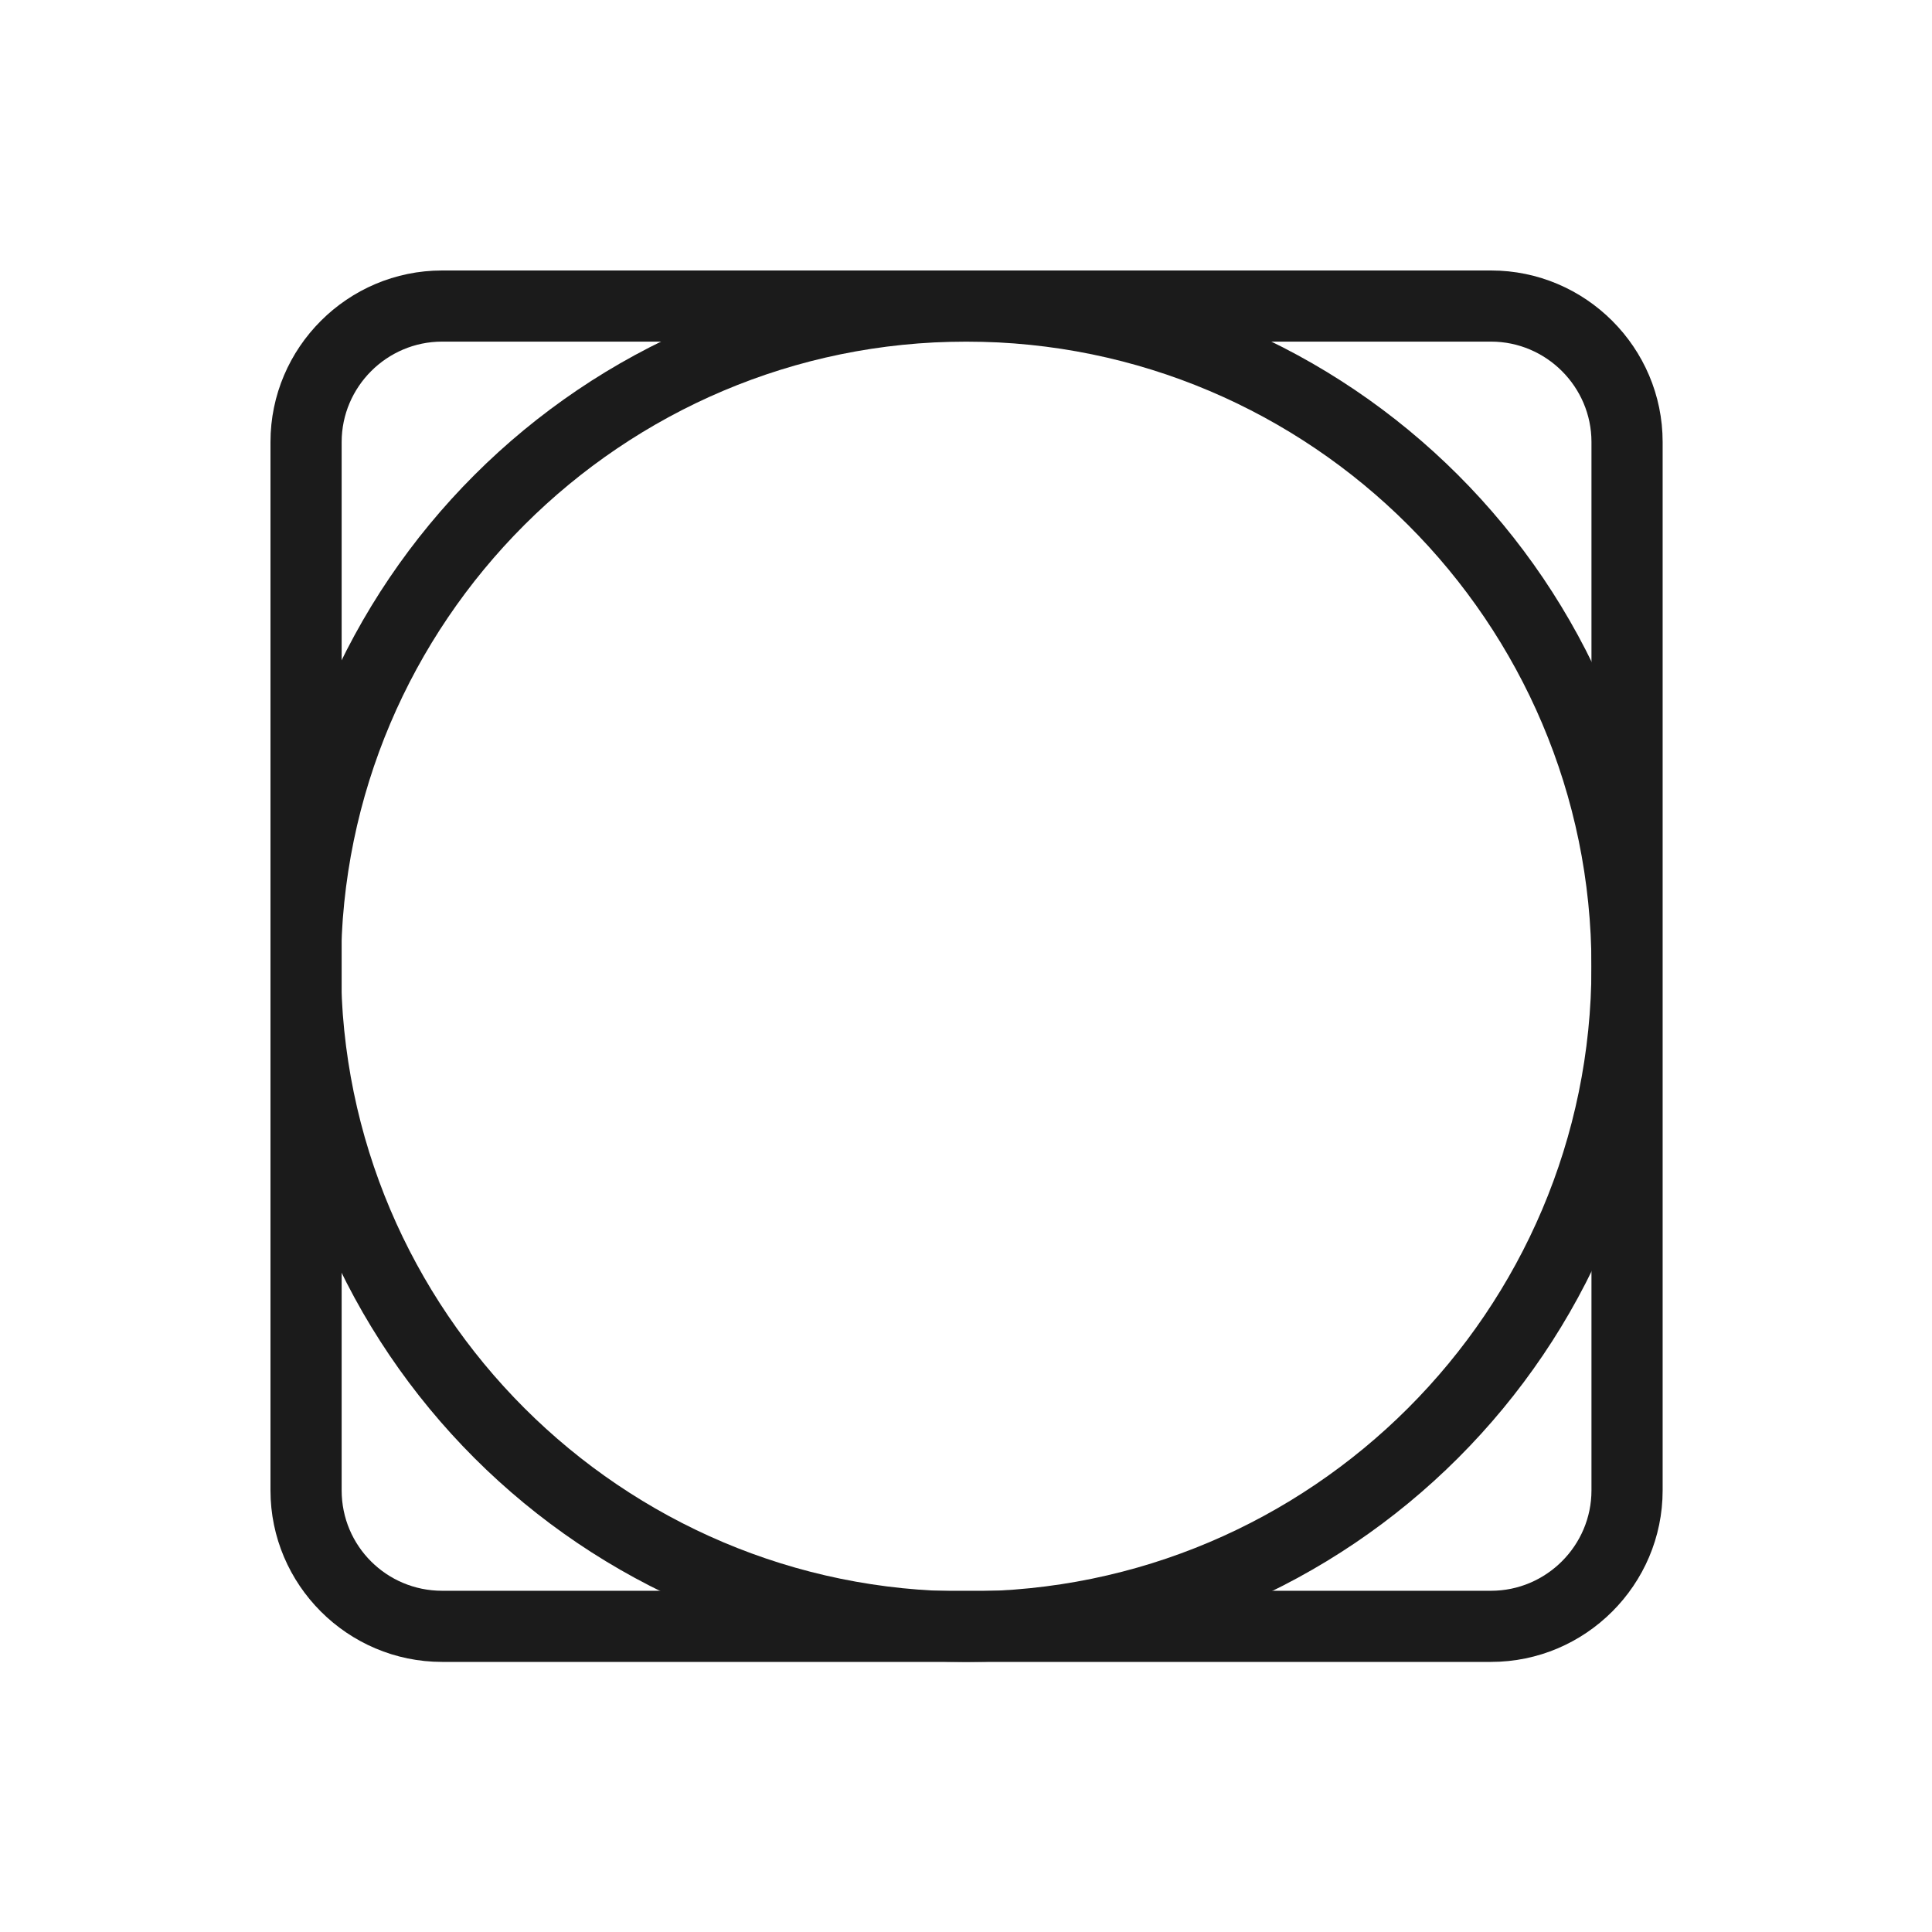
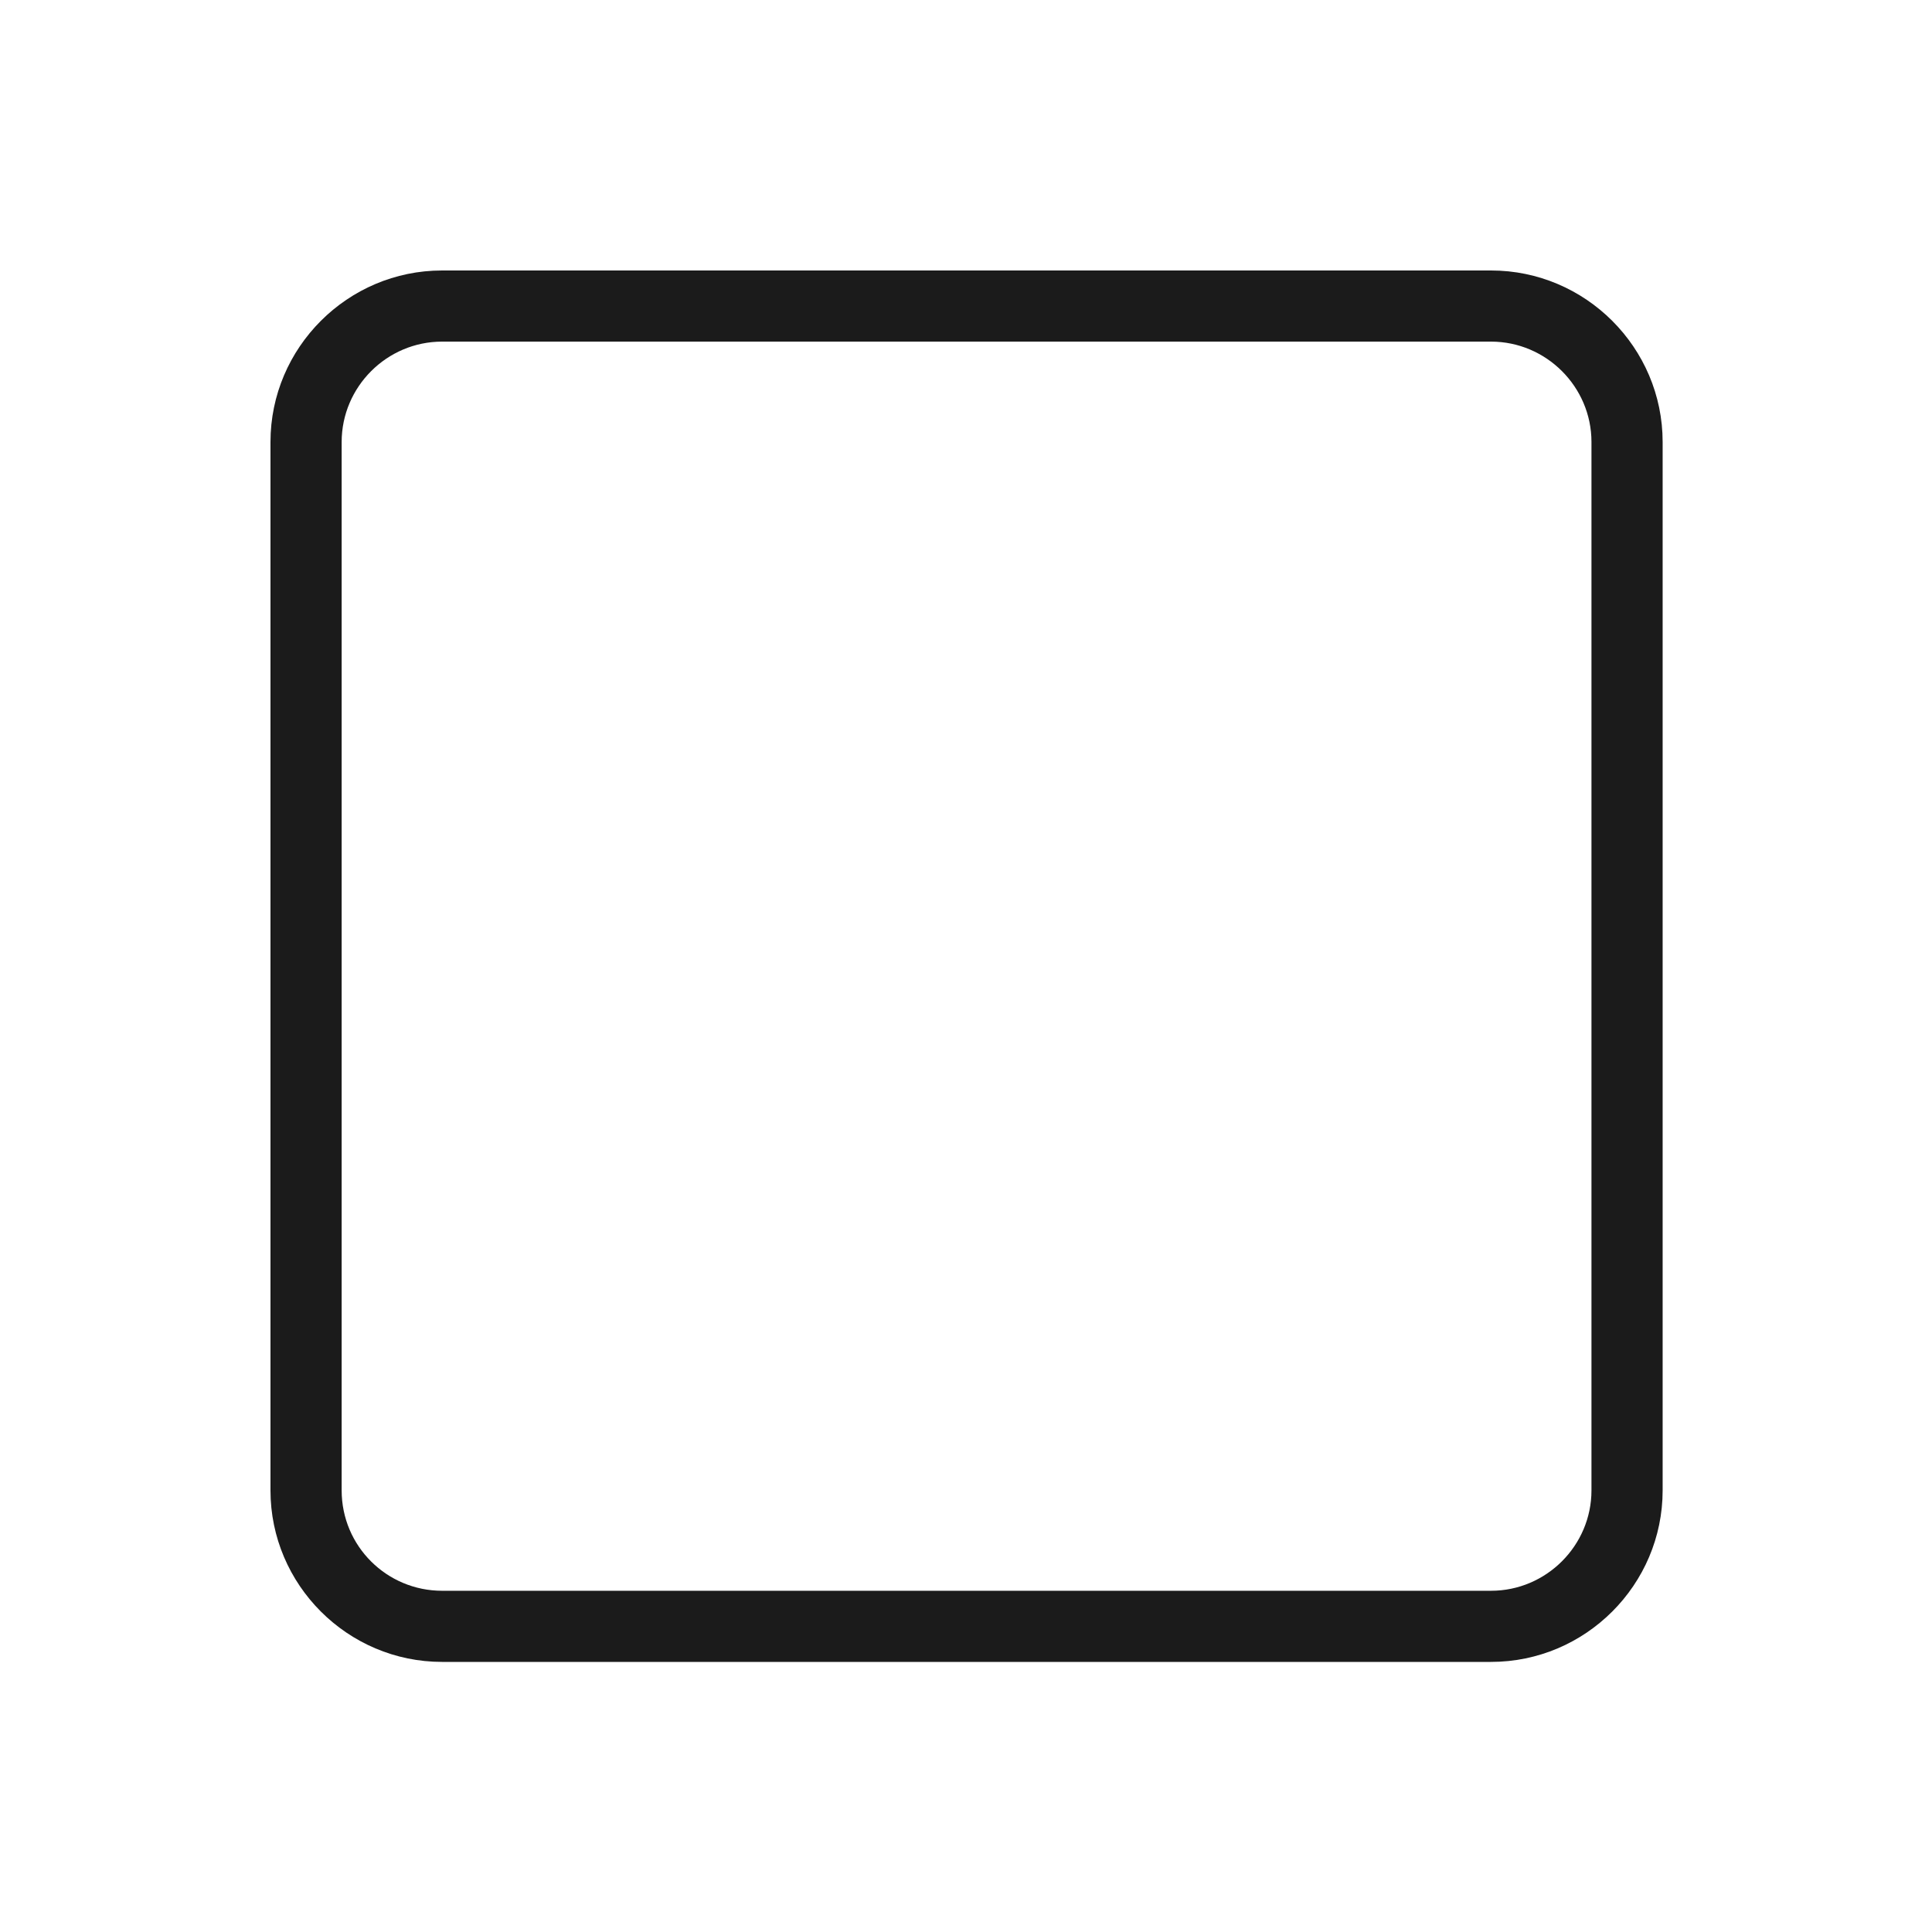
<svg xmlns="http://www.w3.org/2000/svg" width="50" height="50" viewBox="0 0 50 50" fill="none">
  <path d="M38.588 43.01H11.441C8.997 43.01 7 41.014 7 38.571V11.439C7 8.996 8.997 7 11.441 7H38.588C41.032 7 43.029 8.996 43.029 11.439V38.571C43.029 41.014 41.032 43.01 38.588 43.01ZM11.441 8.841C10.012 8.841 8.842 10.011 8.842 11.439V38.571C8.842 40.016 10.012 41.169 11.441 41.169H38.588C40.017 41.169 41.187 39.999 41.187 38.571V11.439C41.187 10.011 40.017 8.841 38.588 8.841H11.441Z" fill="#1B1B1B" />
-   <path d="M25.006 43.01C15.073 43.01 7 34.941 7 25.014C7 15.086 15.073 7.017 25.006 7.017C34.938 7.017 43.012 15.086 43.012 25.014C43.012 34.941 34.938 43.01 25.006 43.01ZM25.006 8.841C16.089 8.841 8.825 16.101 8.825 25.014C8.825 33.926 16.089 41.186 25.006 41.186C33.923 41.186 41.187 33.926 41.187 25.014C41.187 16.101 33.923 8.841 25.006 8.841Z" fill="#1B1B1B" />
</svg>